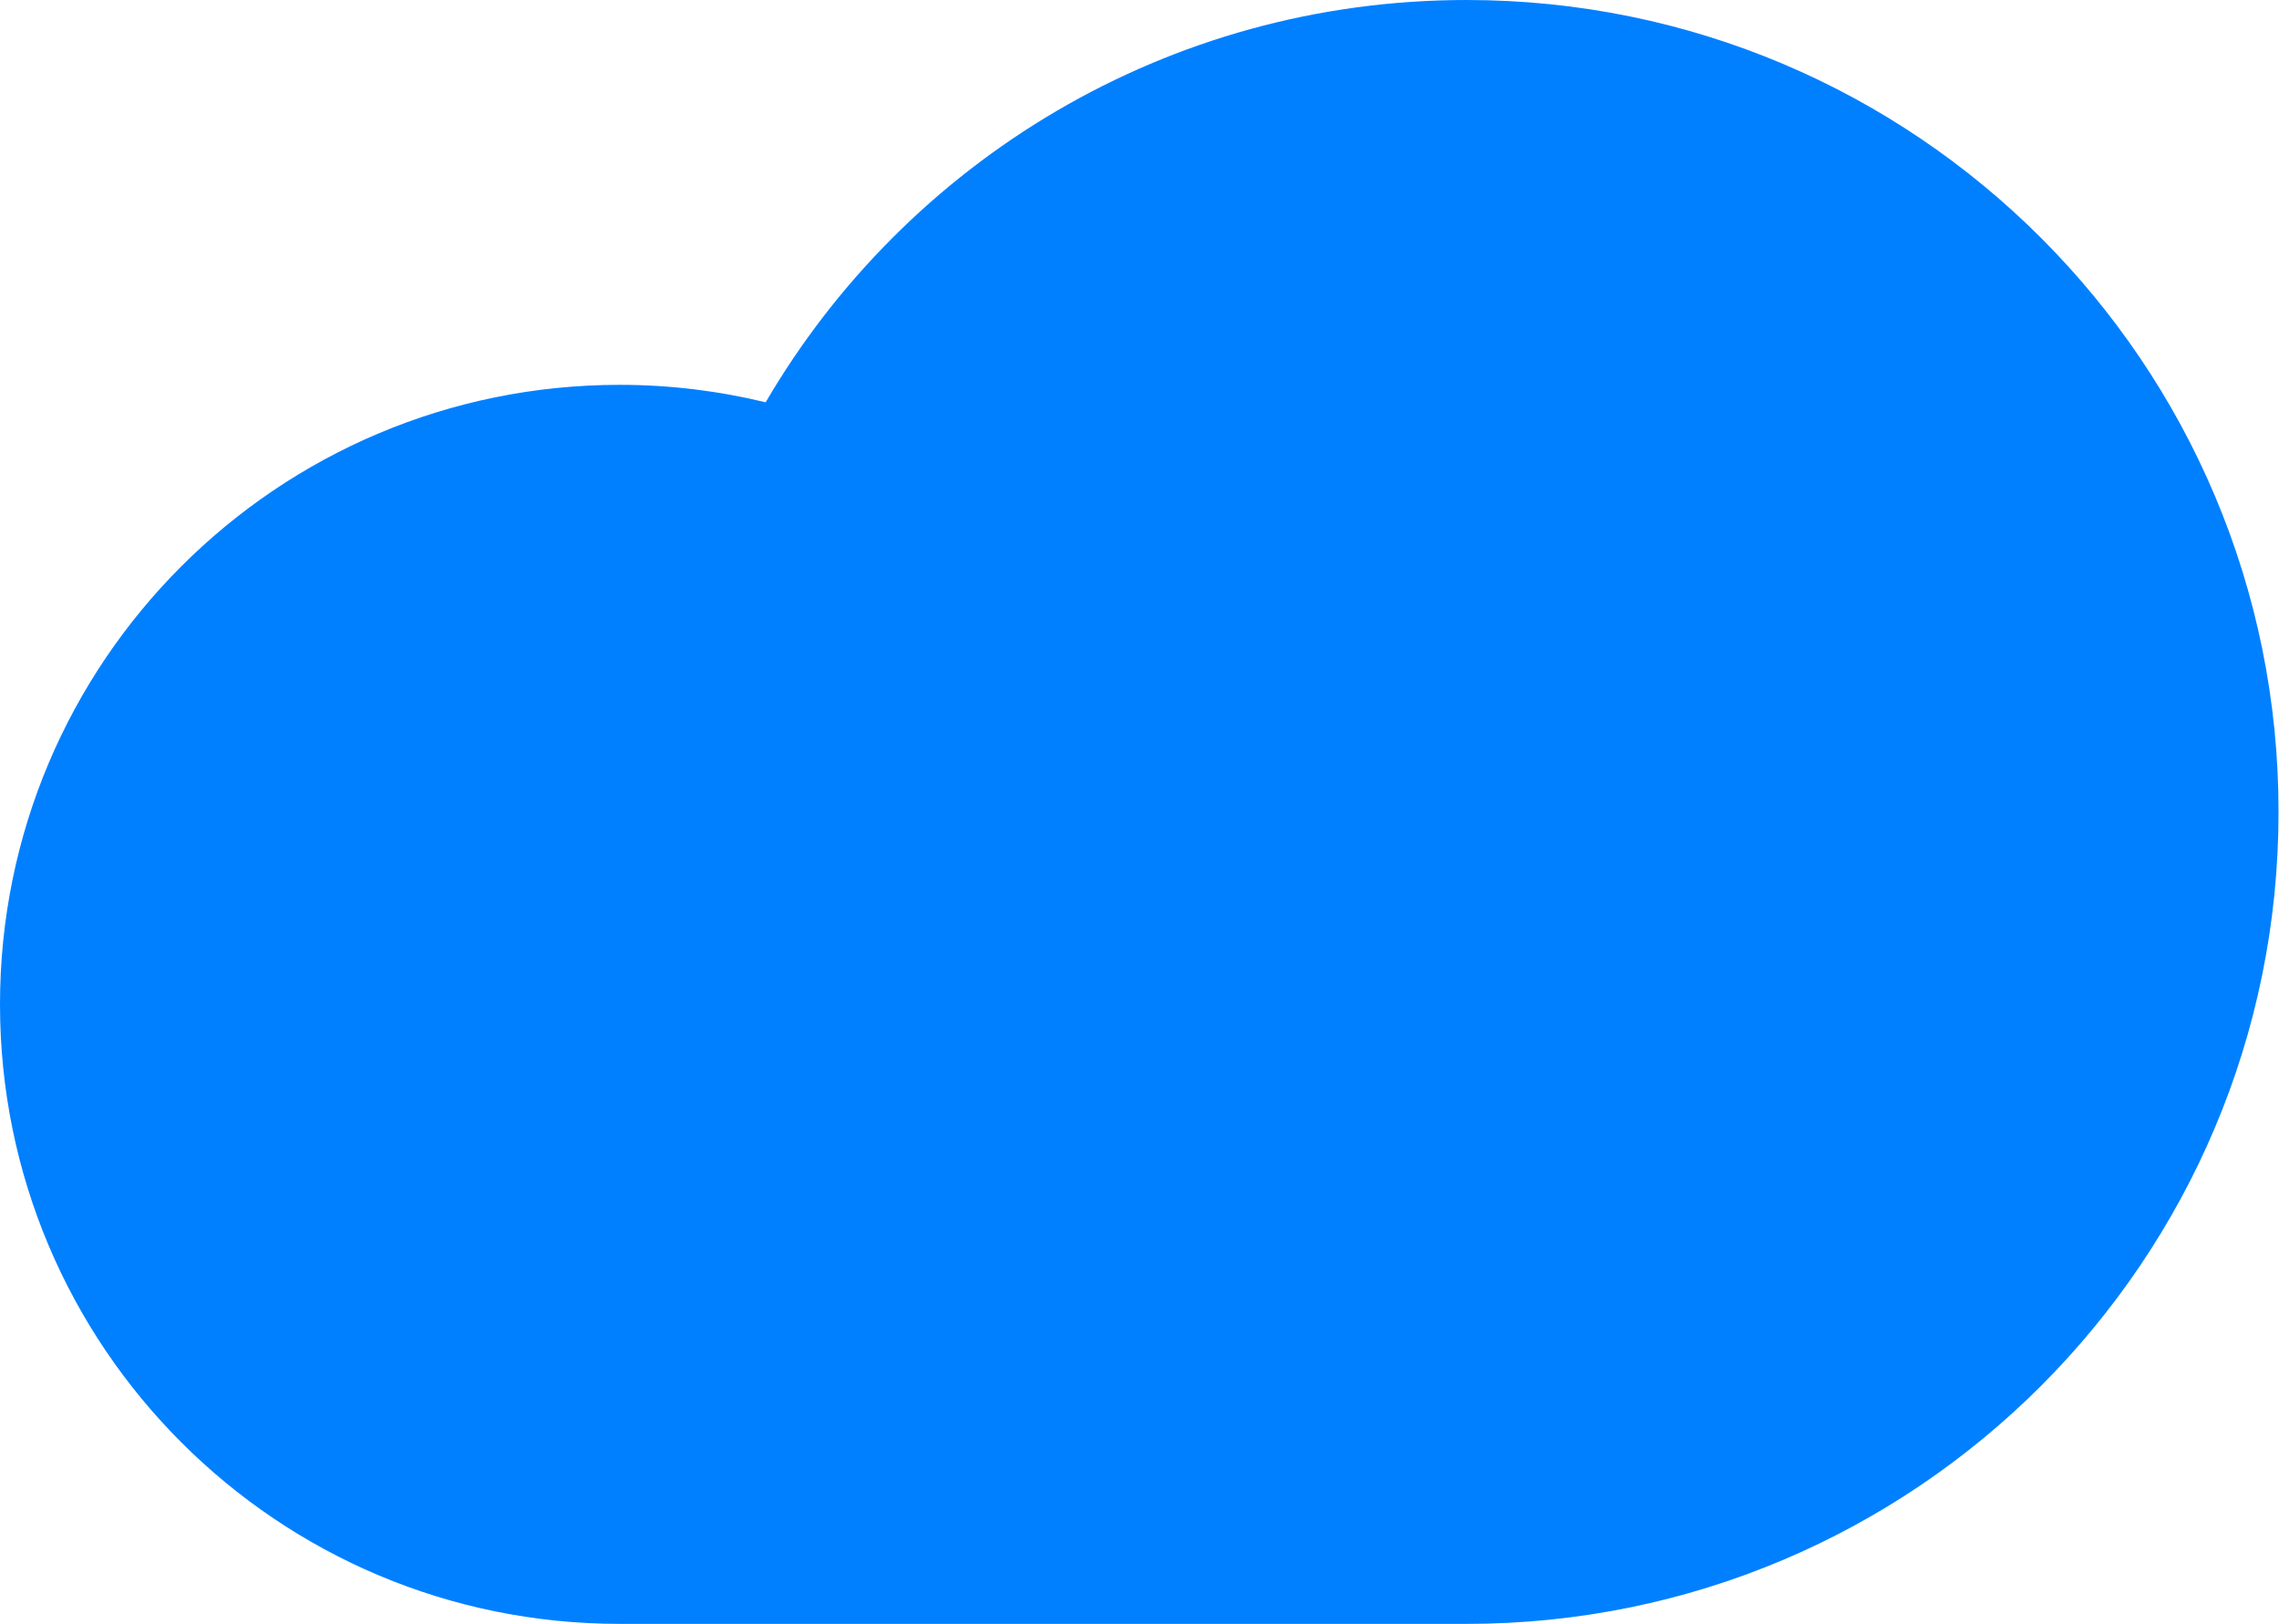
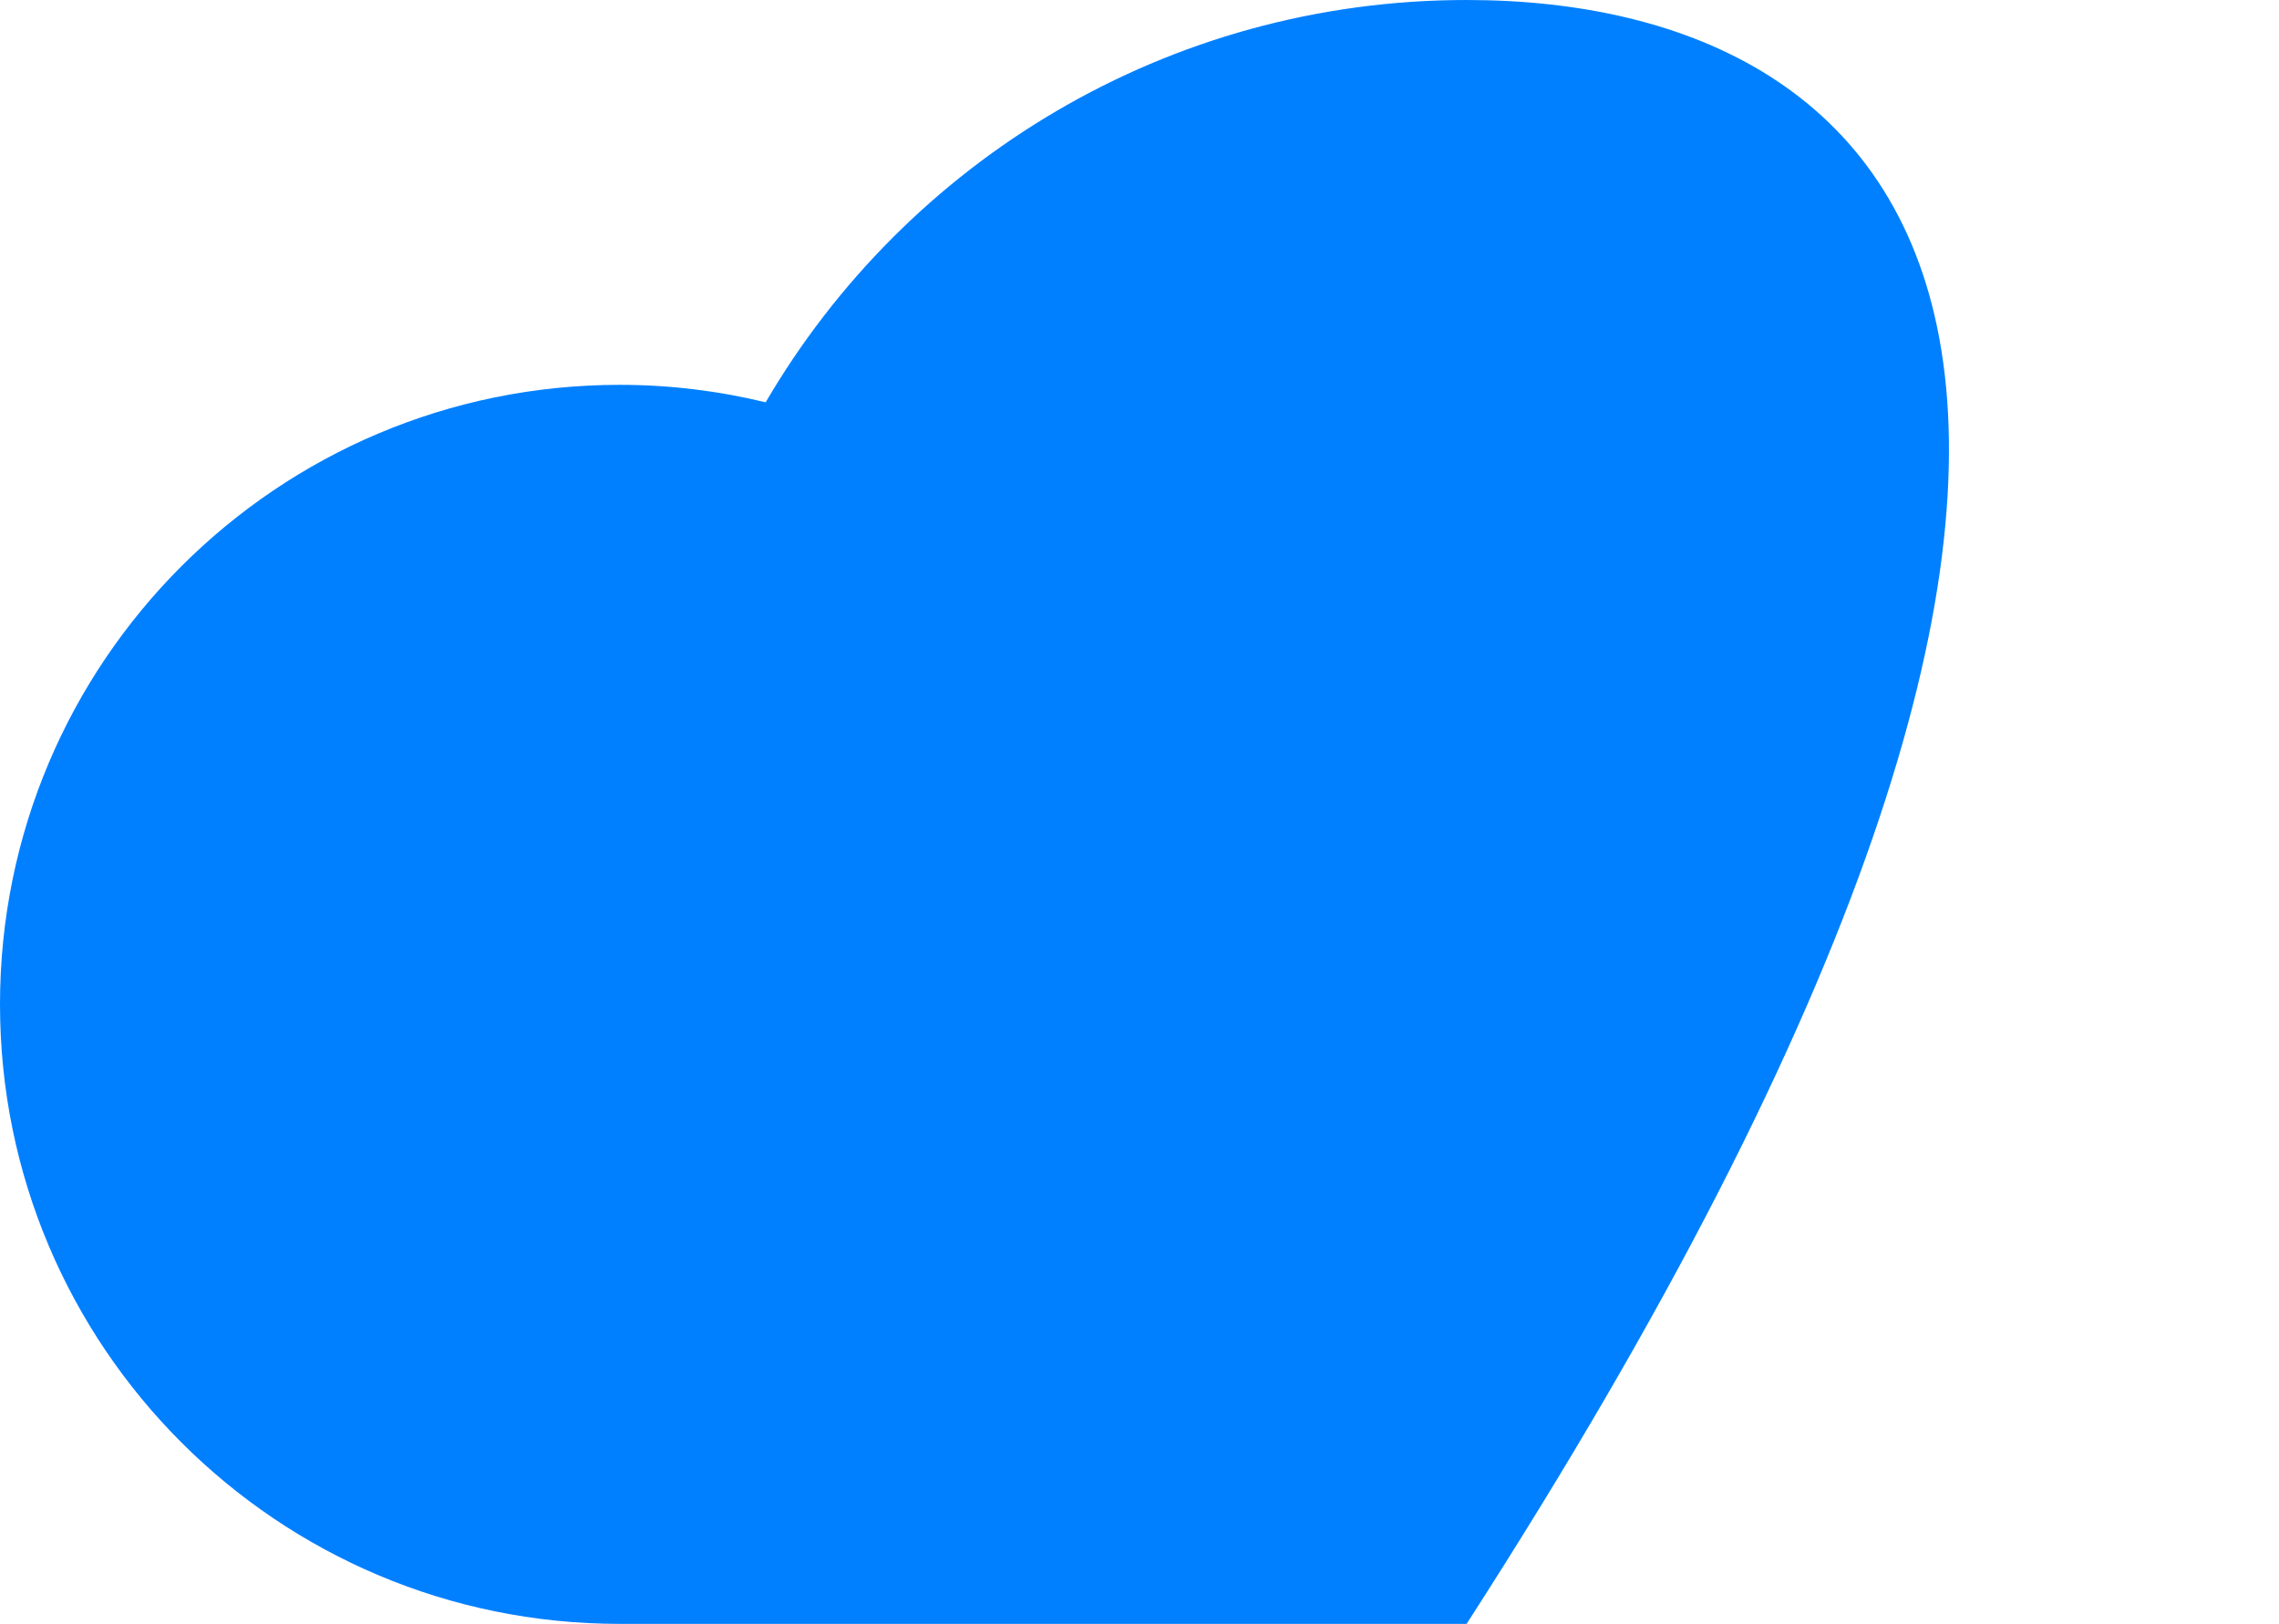
<svg xmlns="http://www.w3.org/2000/svg" version="1.1" id="Layer_1" x="0px" y="0px" viewBox="0 0 482.5 343.9" style="enable-background:new 0 0 482.5 343.9;" xml:space="preserve">
  <style type="text/css"> .st0{fill:#CEFF00;stroke:#CEFF00;stroke-width:31;stroke-miterlimit:10;} .st1{fill:#002A42;} .st2{fill:#D2FFF1;} .st3{fill:#0080FF;} .st4{fill:#1E1E1E;} .st5{fill:#CEFF00;} .st6{fill:#FFFFFF;} .st7{fill:none;stroke:#7600FF;stroke-width:4;stroke-miterlimit:10;} .st8{clip-path:url(#SVGID_00000144317756794383627190000013102386819452411833_);} .st9{clip-path:url(#SVGID_00000119117955331972909120000004579656759721363890_);} .st10{clip-path:url(#SVGID_00000170968303974759741420000007892456534338504881_);} </style>
-   <path class="st3" d="M310.5,0c-63.3,0-118.6,34.2-148.4,85.2c-9.9-2.4-20.2-3.7-30.9-3.7C58.7,81.5,0,140.2,0,212.7 s58.7,131.2,131.2,131.2h179.3c95,0,171.9-77,171.9-171.9C482.5,77,405.5,0,310.5,0z" />
+   <path class="st3" d="M310.5,0c-63.3,0-118.6,34.2-148.4,85.2c-9.9-2.4-20.2-3.7-30.9-3.7C58.7,81.5,0,140.2,0,212.7 s58.7,131.2,131.2,131.2h179.3C482.5,77,405.5,0,310.5,0z" />
</svg>